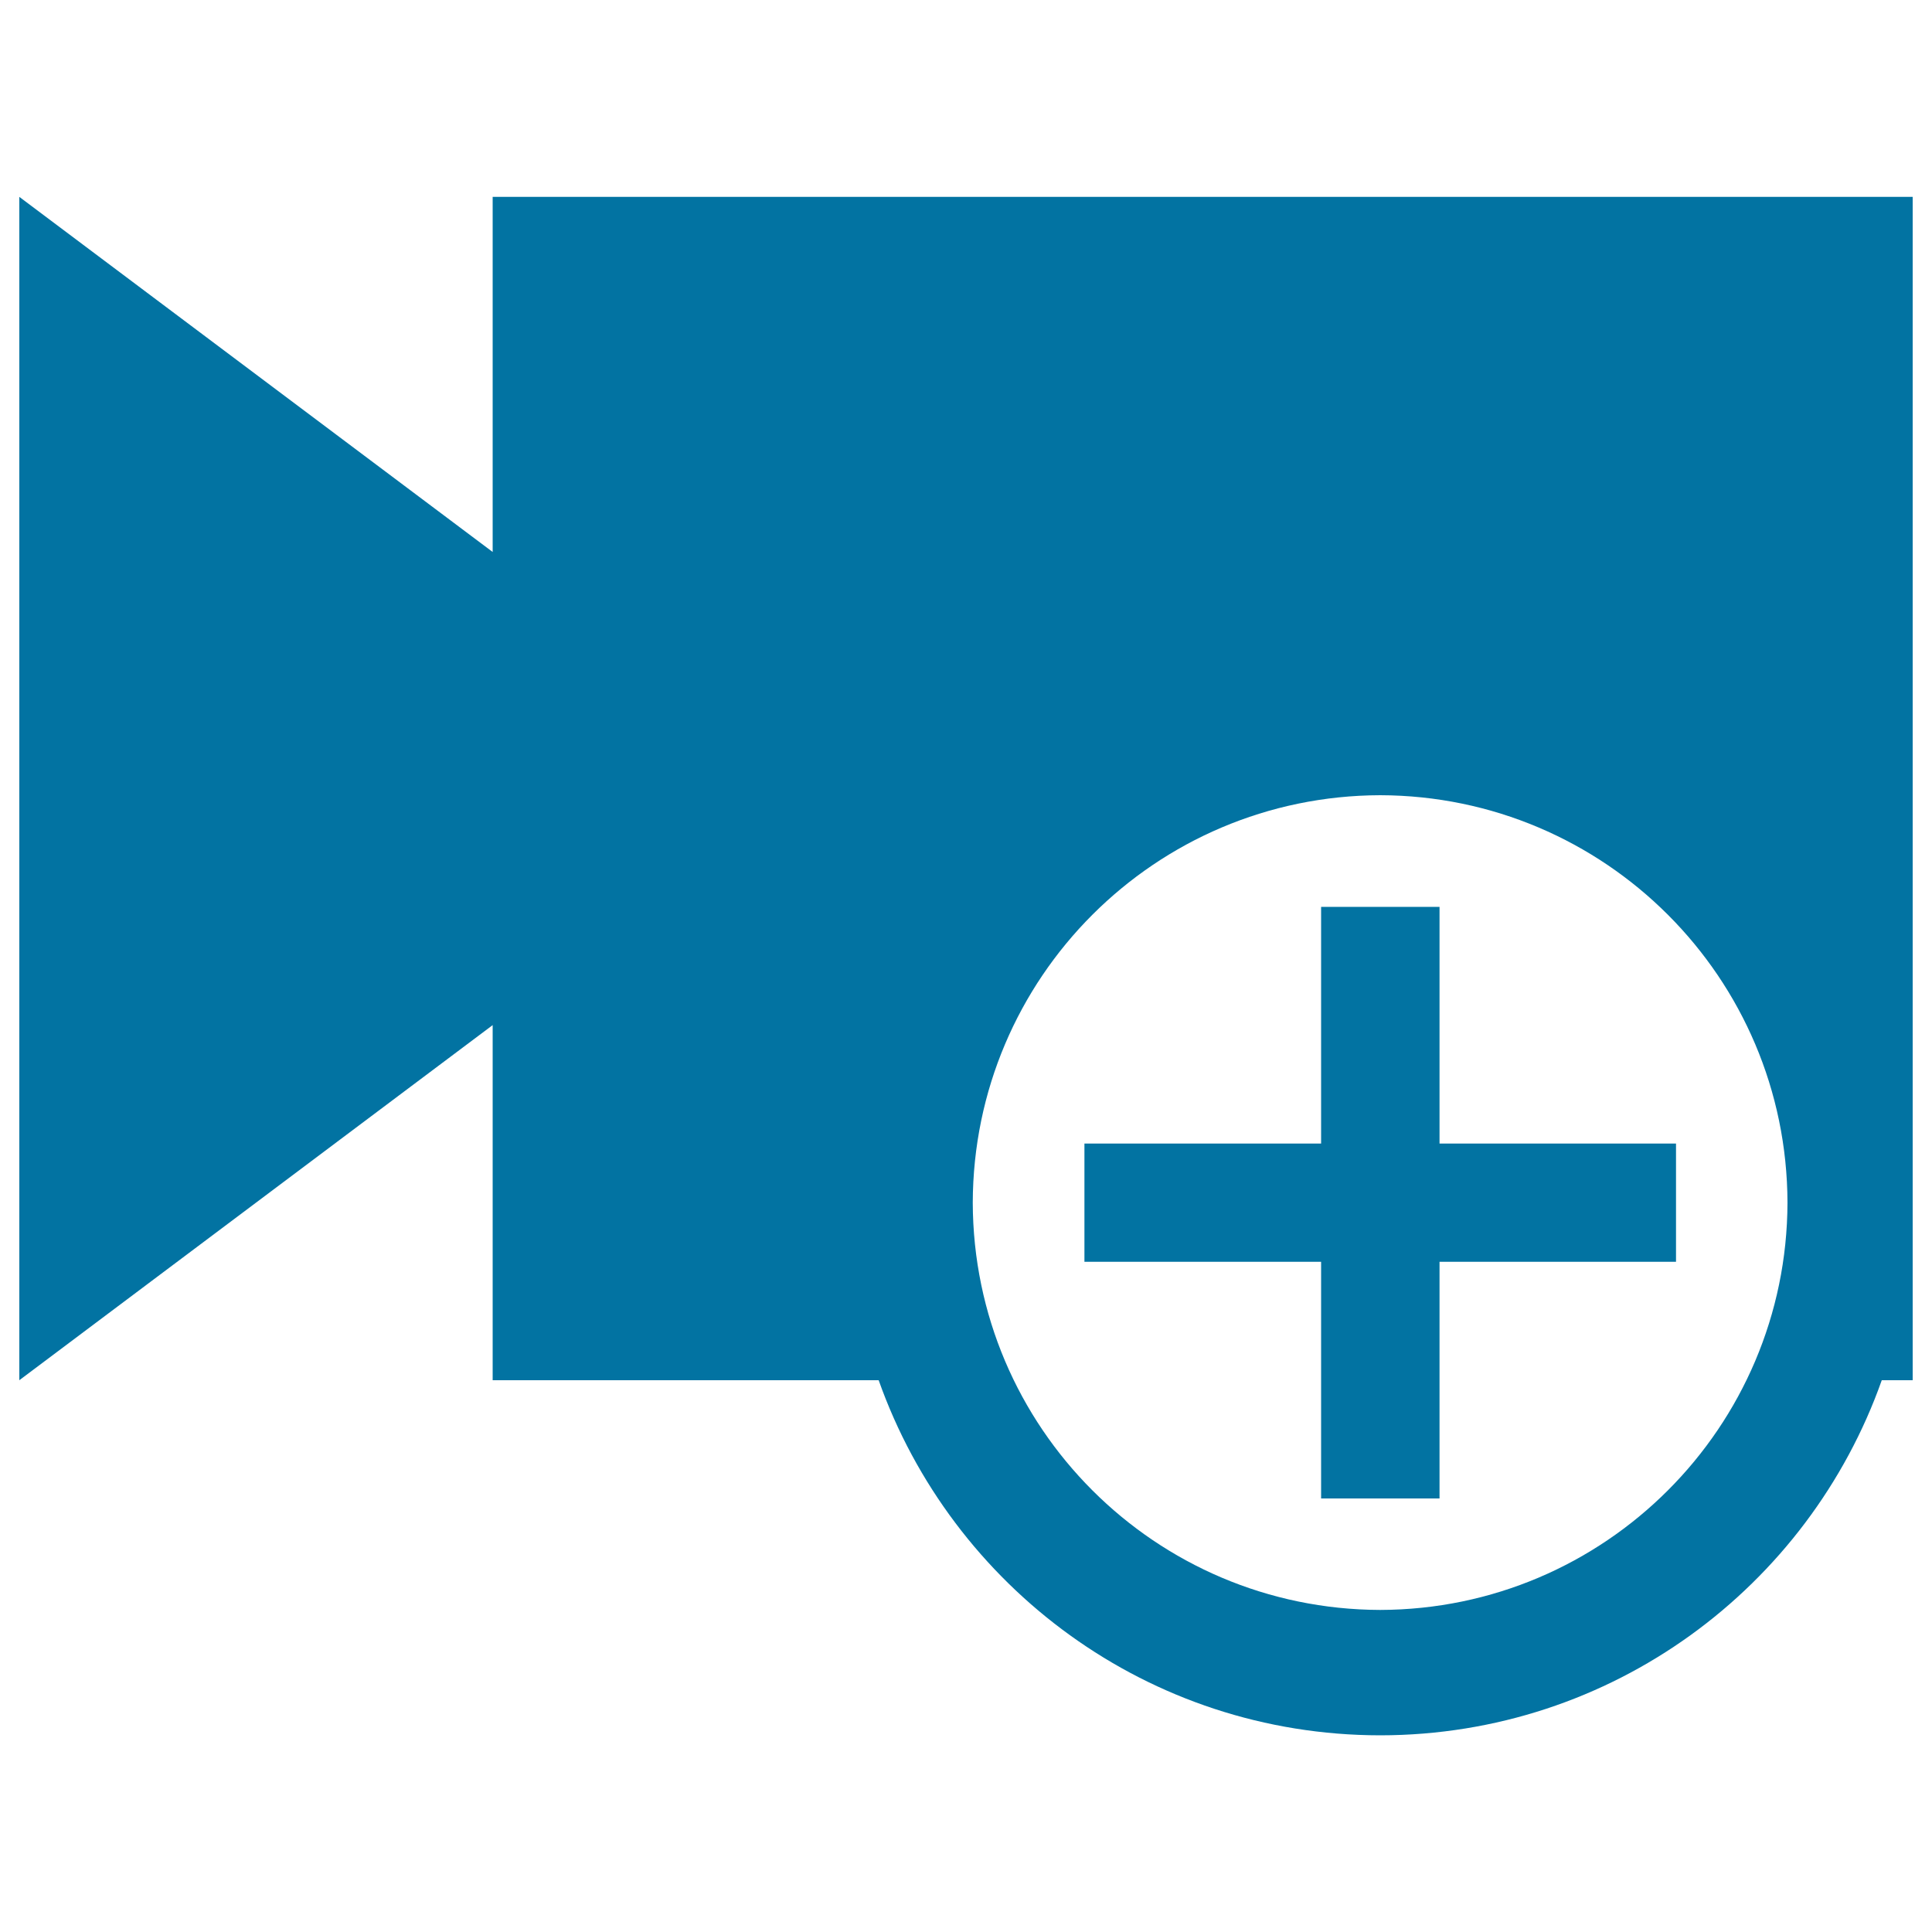
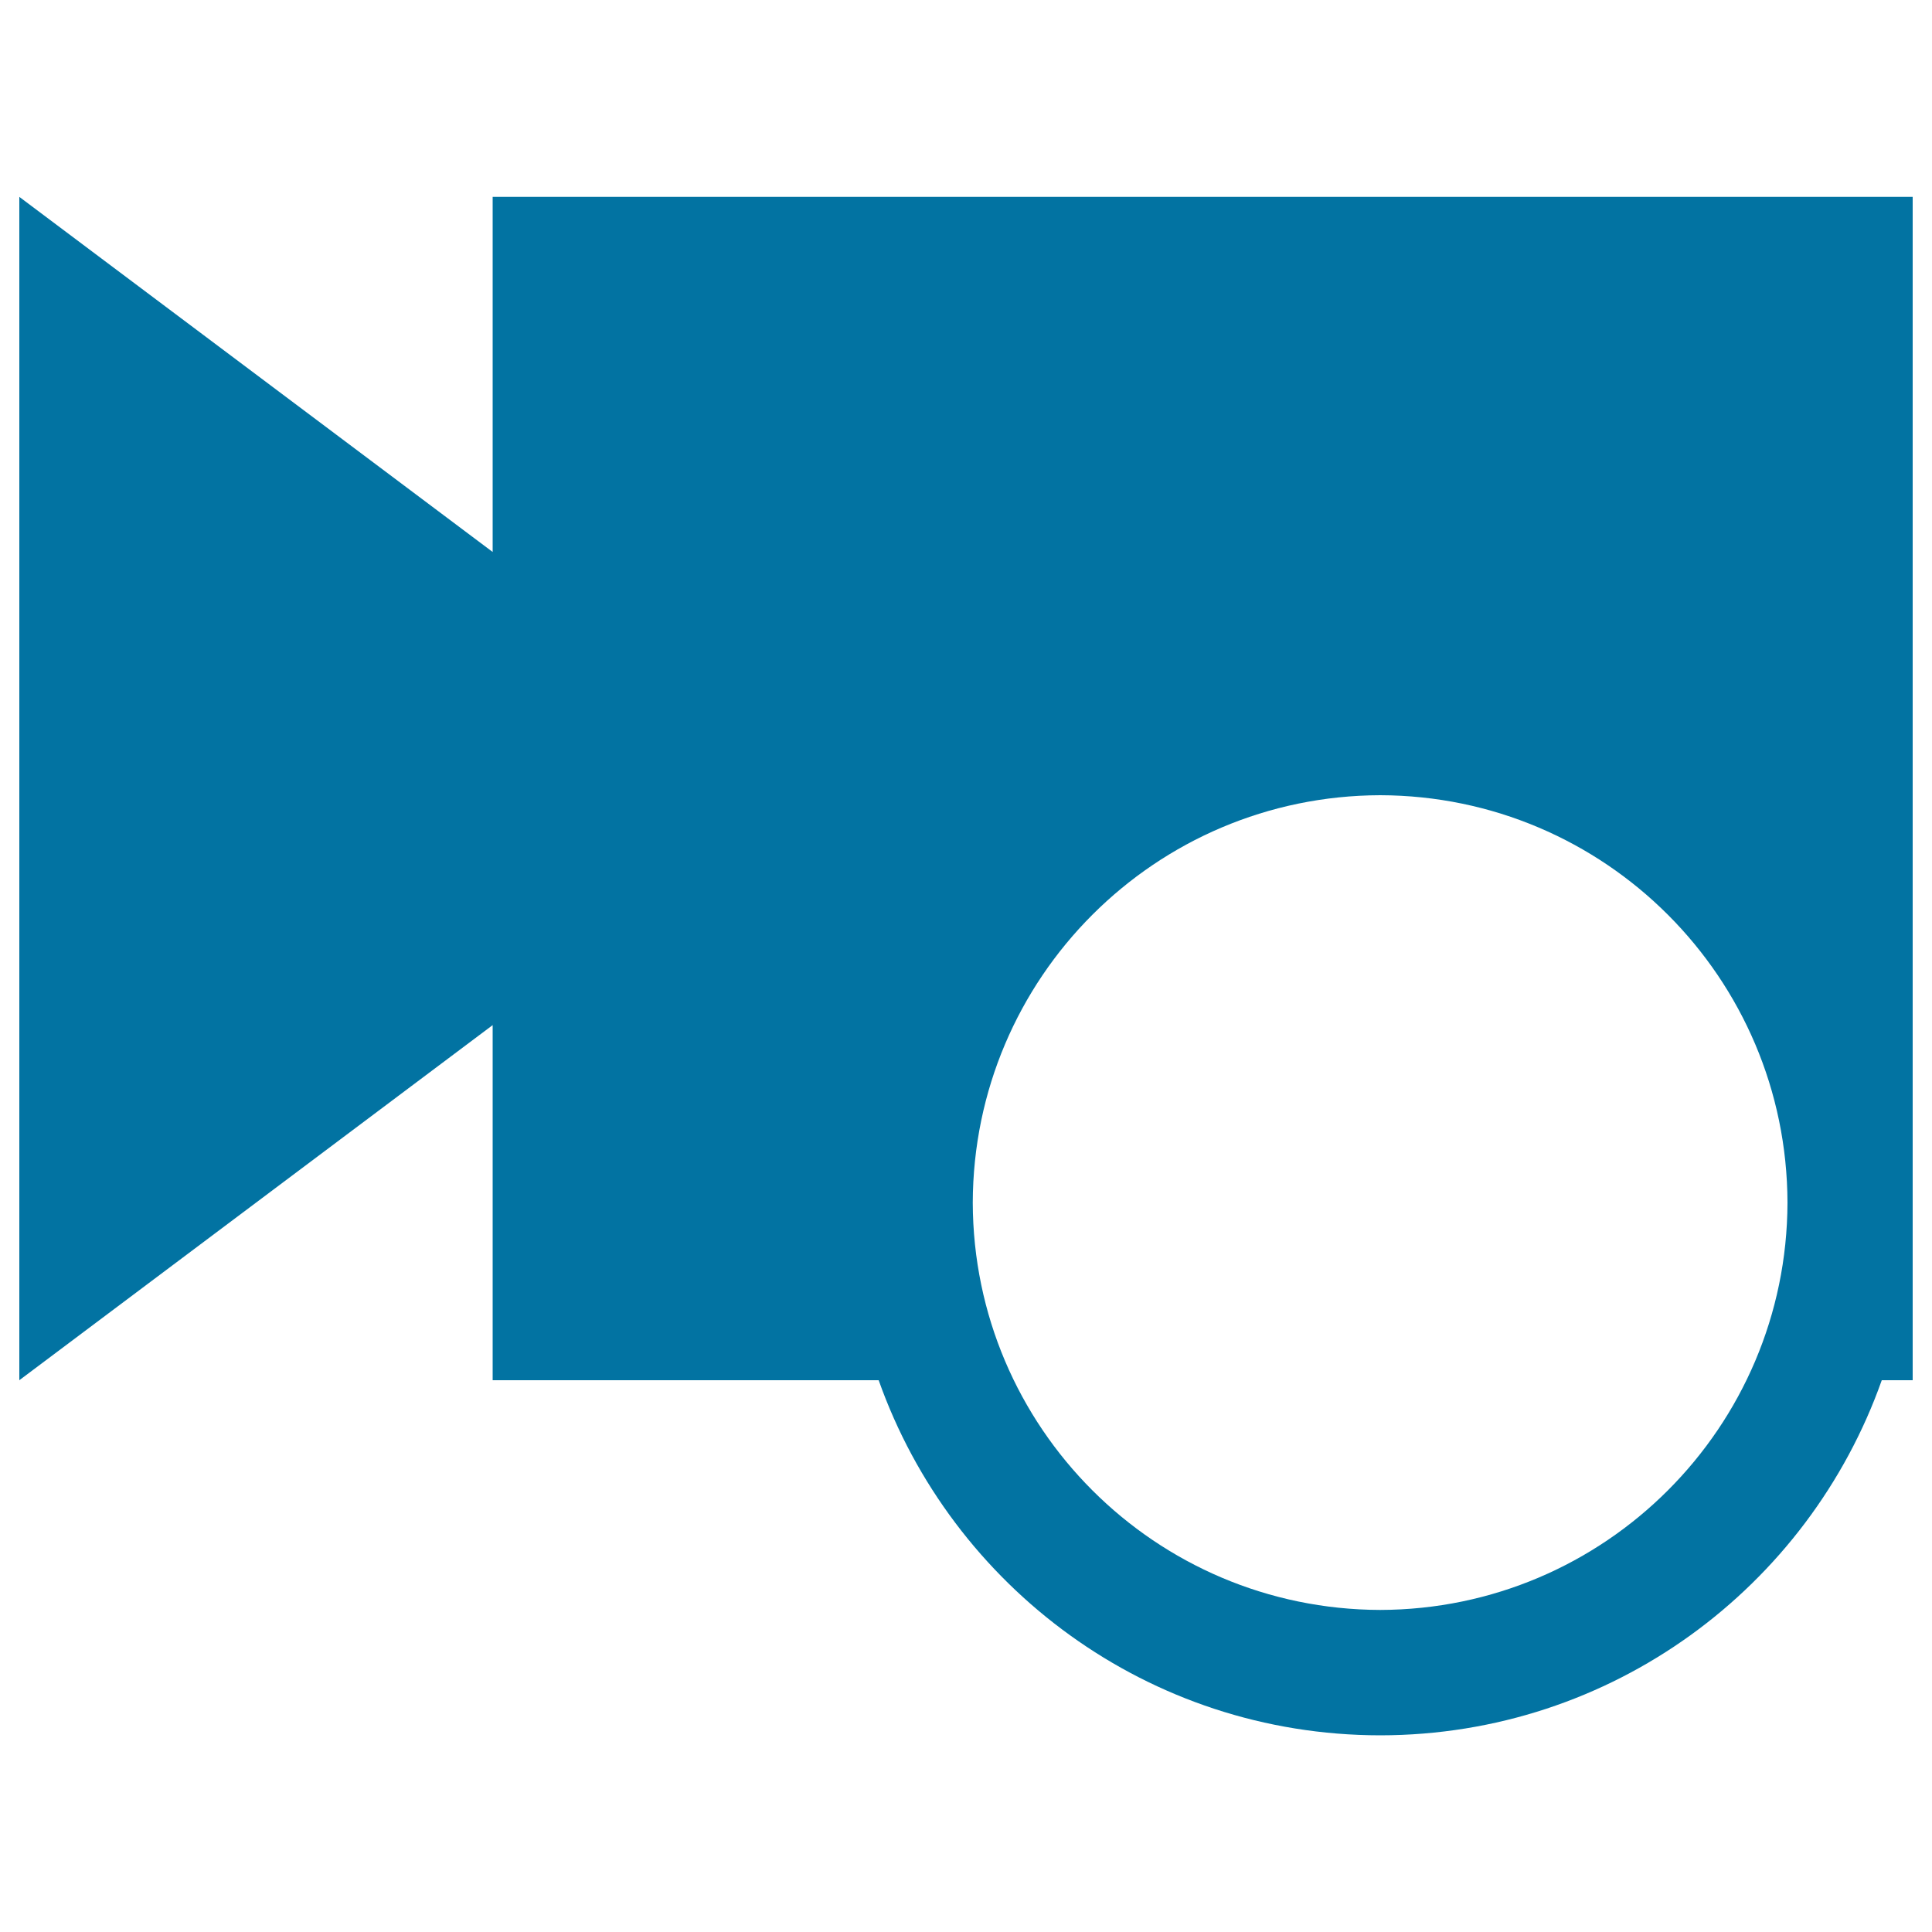
<svg xmlns="http://www.w3.org/2000/svg" viewBox="0 0 1000 1000" style="fill:#0273a2">
  <title>Video Add Button SVG icon</title>
  <g>
    <g>
      <path d="M255,101.9v183.8L10,101.9v612.5l245-183.8v183.8h199.8c37.9,107,139.6,183.7,259.6,183.8c120-0.1,221.7-76.8,259.6-183.8h16V101.9H255z M714.4,833.3C598,833,503.8,738.8,503.5,622.5c0.3-116.4,94.4-210.6,210.9-210.9c116.3,0.3,210.5,94.4,210.8,210.9C924.9,738.8,830.7,833,714.4,833.3z" />
-       <polygon points="745.1,469.4 683.8,469.4 683.8,591.9 561.3,591.9 561.3,653.1 683.8,653.1 683.8,775.6 745.1,775.6 745.1,653.1 867.5,653.1 867.5,591.9 745.1,591.9 " />
    </g>
  </g>
</svg>